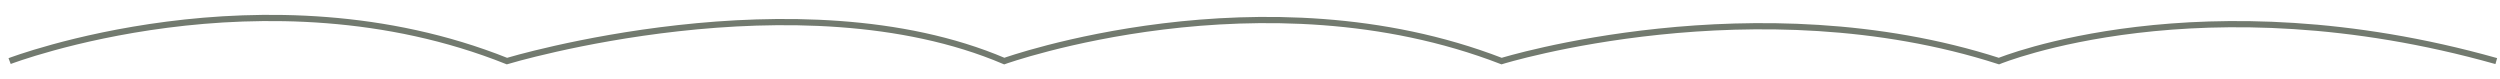
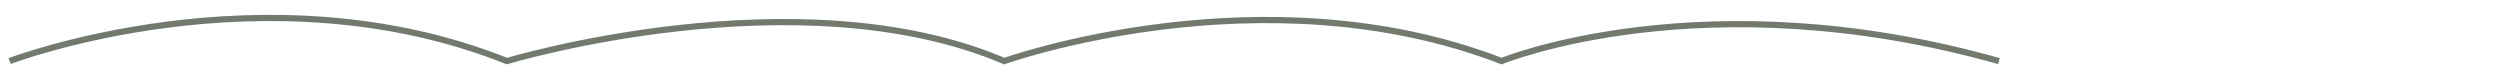
<svg xmlns="http://www.w3.org/2000/svg" version="1.1" id="Layer_1" x="0px" y="0px" viewBox="0 0 806.3 25.5" enable-background="new 0 0 806.3 25.5" xml:space="preserve">
-   <path fill="none" stroke="#727A6F" stroke-width="2" stroke-miterlimit="10" d="M3.1,19.7c0,0,82-31.3,160.4,0  c0,0,93.9-28.3,160.4,0c0,0,83.3-29.8,160.4,0c0,0,81.8-25.3,160.4,0c0,0,65.2-26.8,160.4,0" />
+   <path fill="none" stroke="#727A6F" stroke-width="2" stroke-miterlimit="10" d="M3.1,19.7c0,0,82-31.3,160.4,0  c0,0,93.9-28.3,160.4,0c0,0,83.3-29.8,160.4,0c0,0,65.2-26.8,160.4,0" />
</svg>